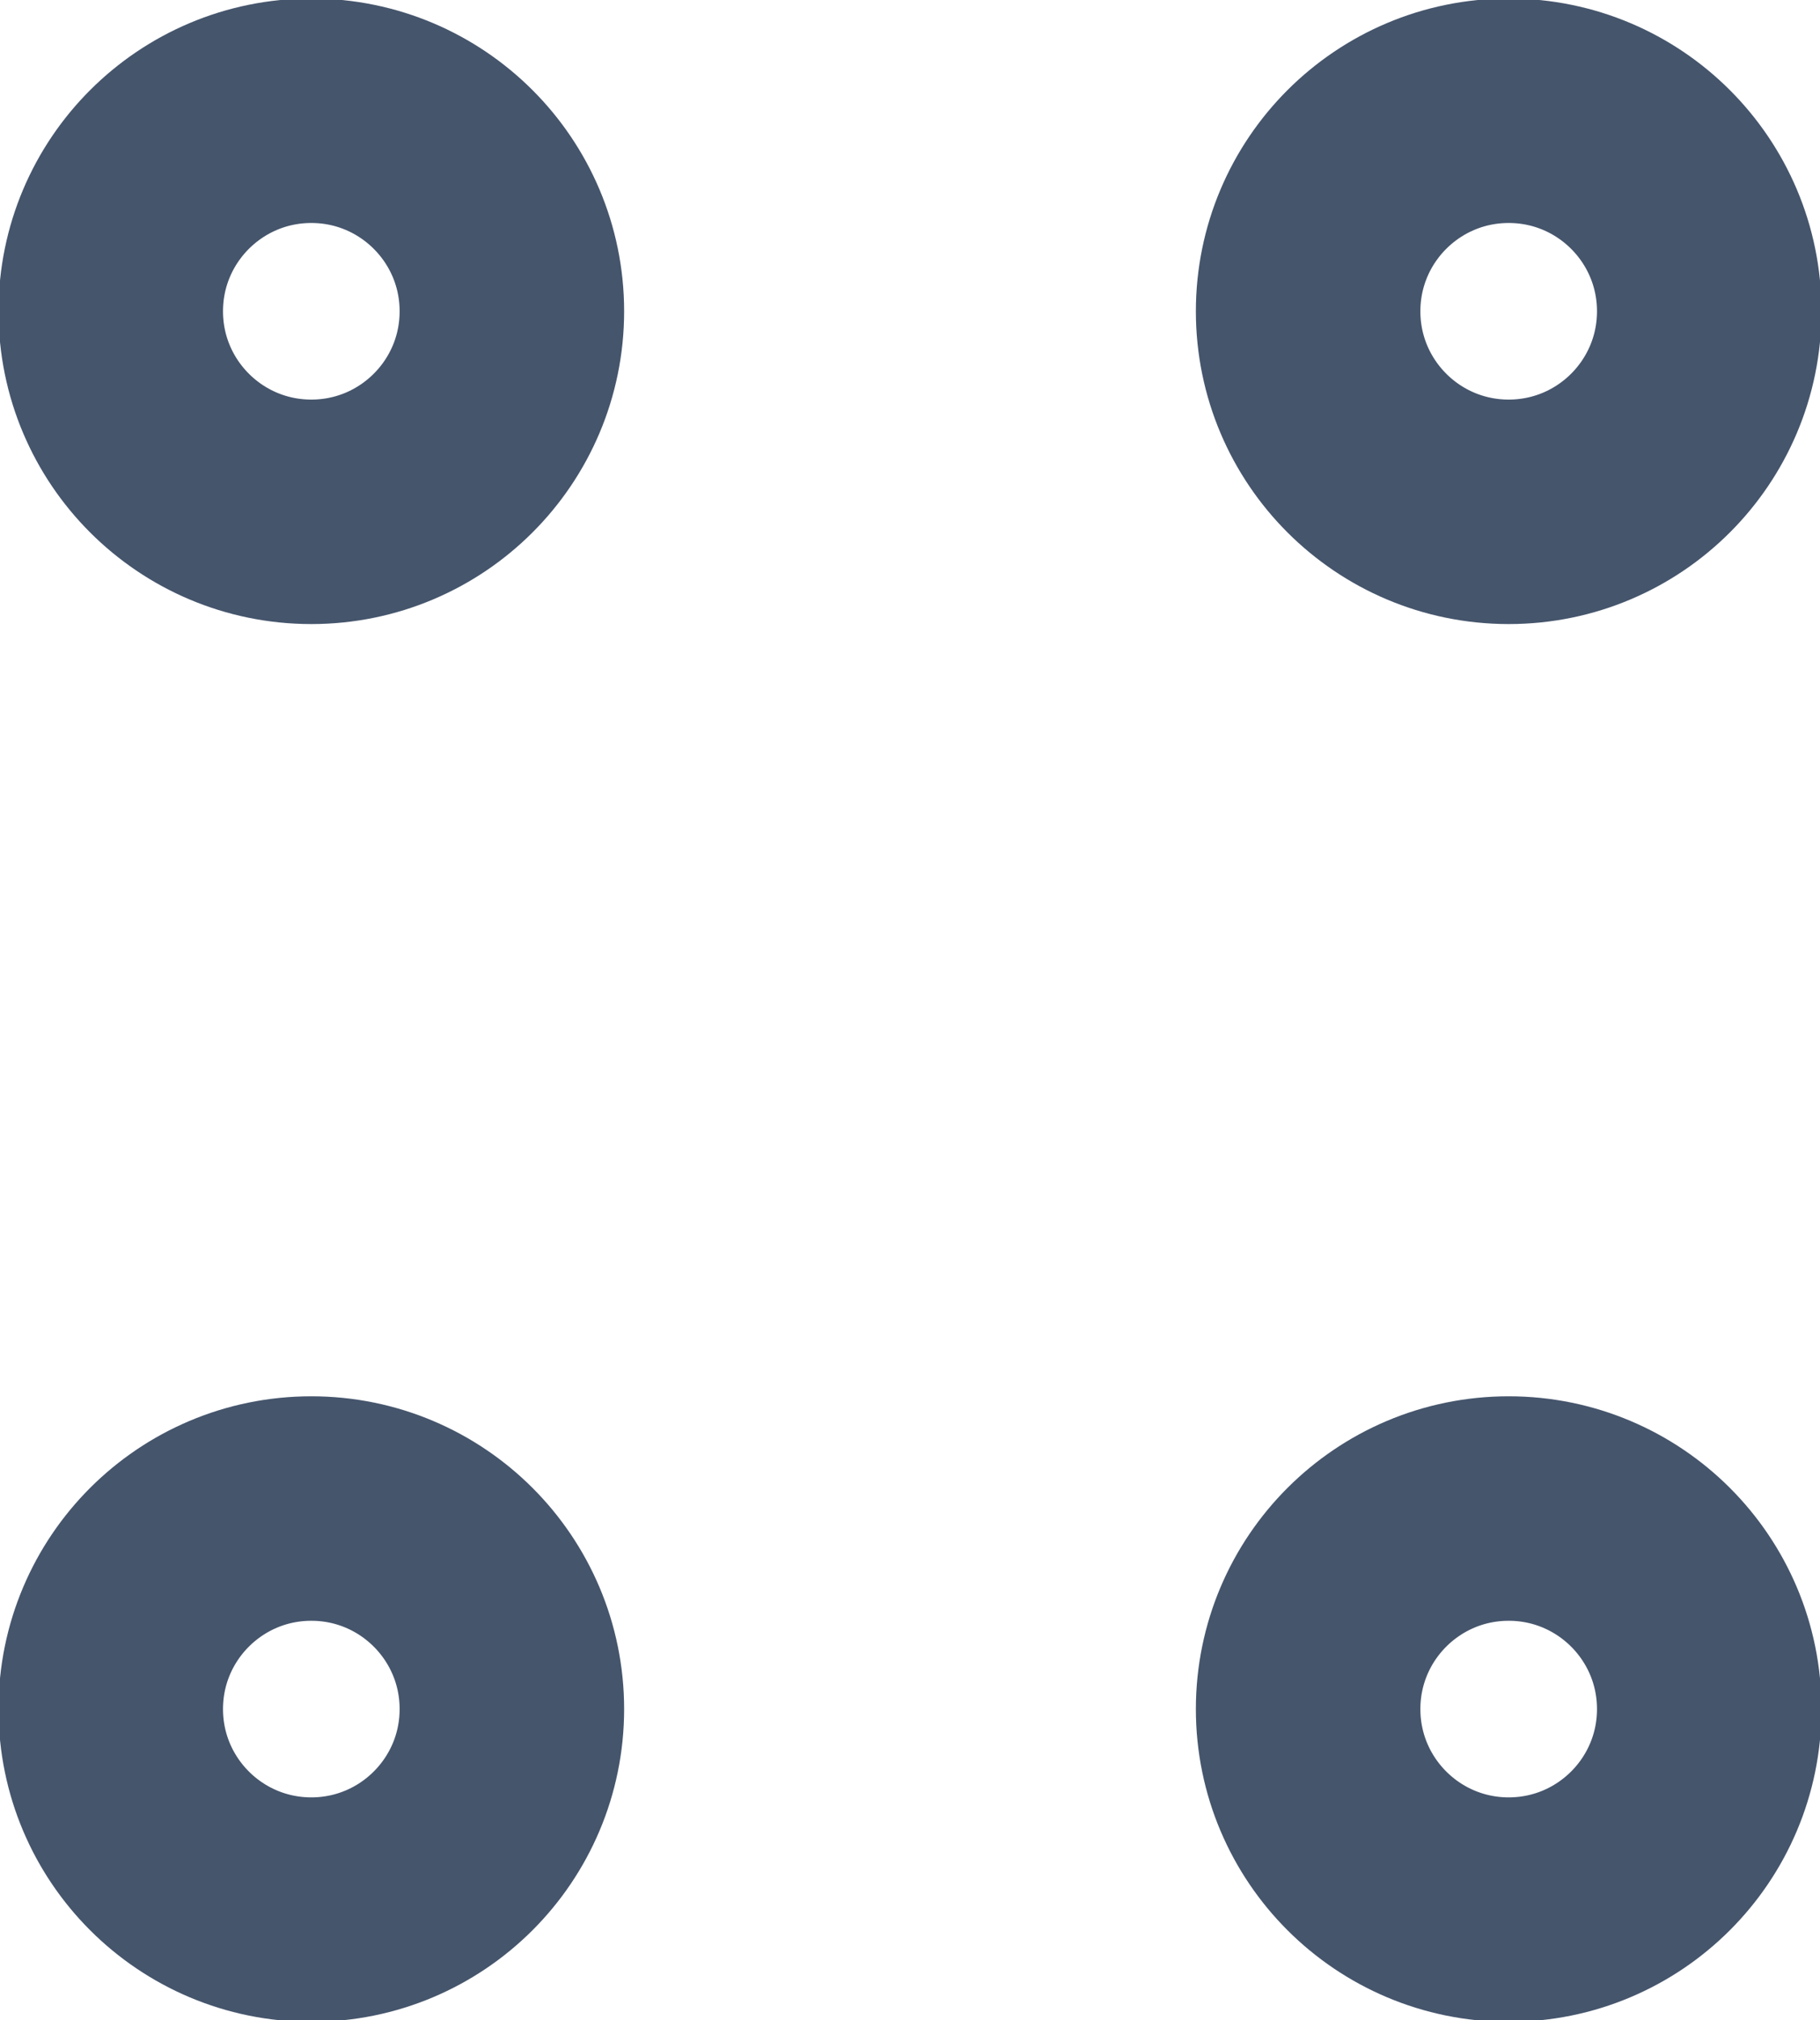
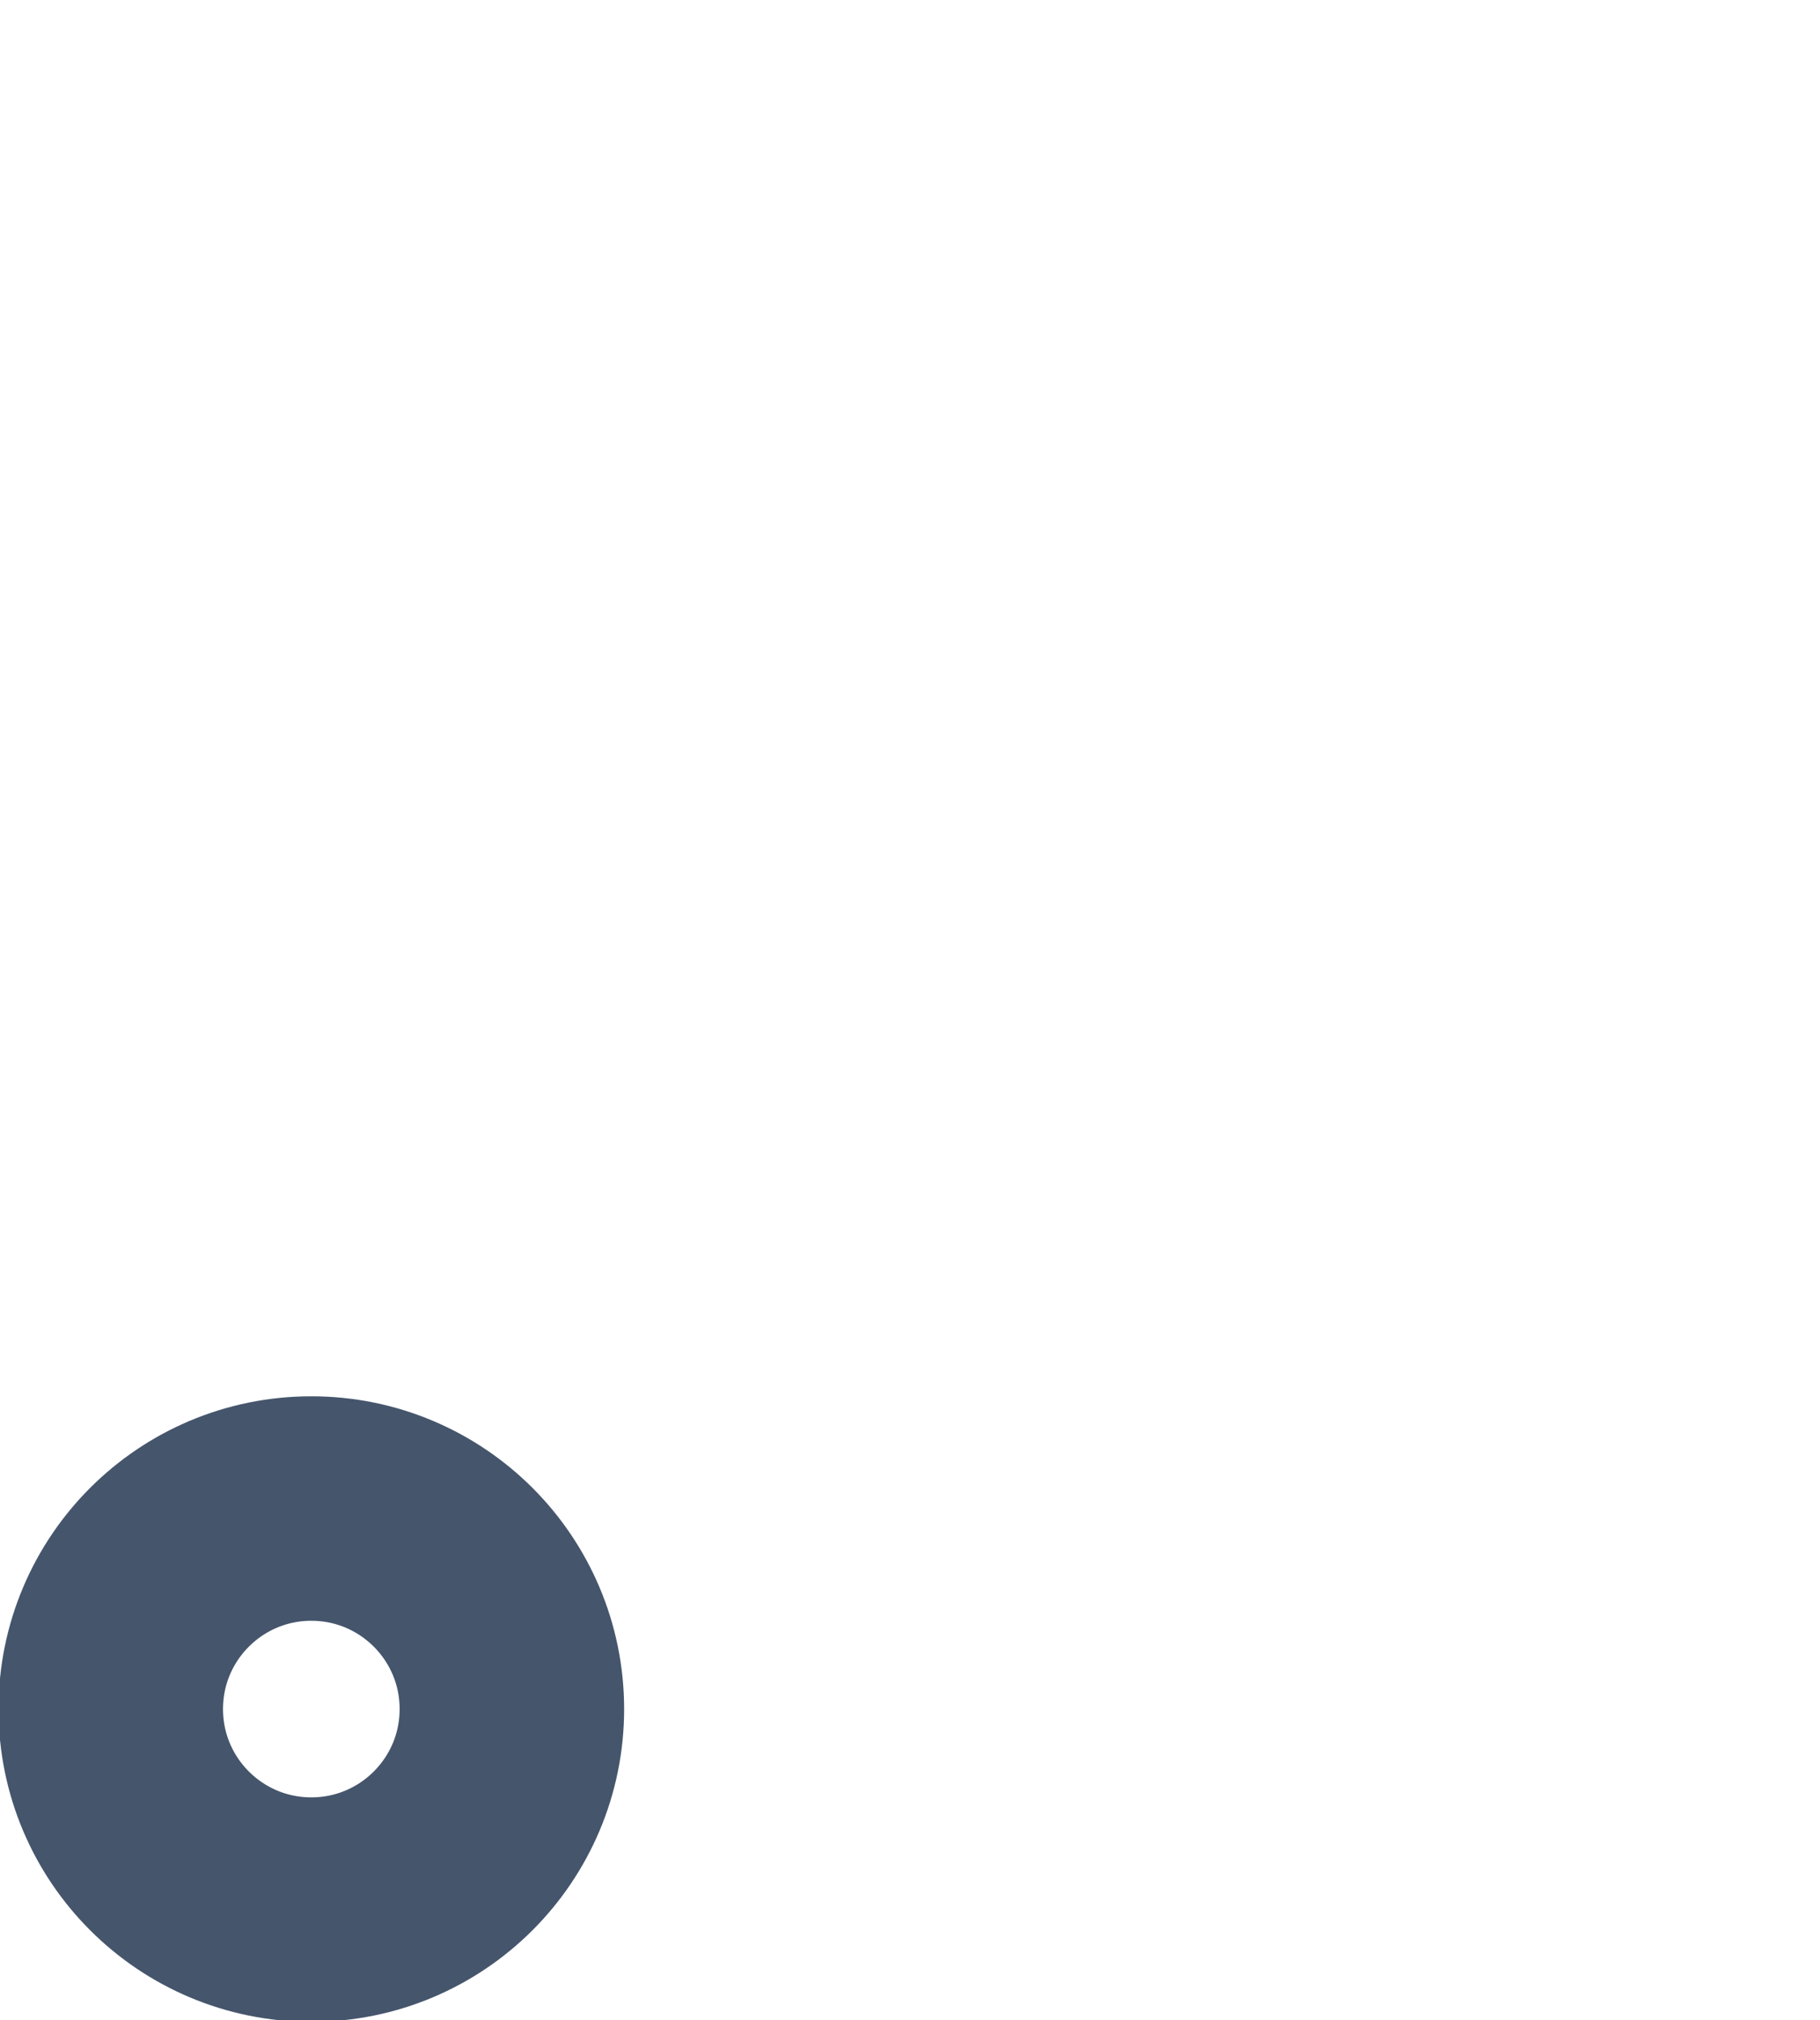
<svg xmlns="http://www.w3.org/2000/svg" id="Layer_2" data-name="Layer 2" viewBox="0 0 6.08 6.75">
  <defs>
    <style>
      .cls-1 {
        fill: none;
        stroke: #45556c;
        stroke-linecap: round;
        stroke-linejoin: round;
        stroke-width: .75px;
      }
    </style>
  </defs>
  <g id="Layer_1-2" data-name="Layer 1">
    <g>
      <circle class="cls-1" cx="1.04" cy="5.71" r=".67" />
-       <circle class="cls-1" cx="1.04" cy="1.04" r=".67" />
-       <circle class="cls-1" cx="5.04" cy="5.71" r=".67" />
-       <circle class="cls-1" cx="5.04" cy="1.04" r=".67" />
    </g>
  </g>
</svg>